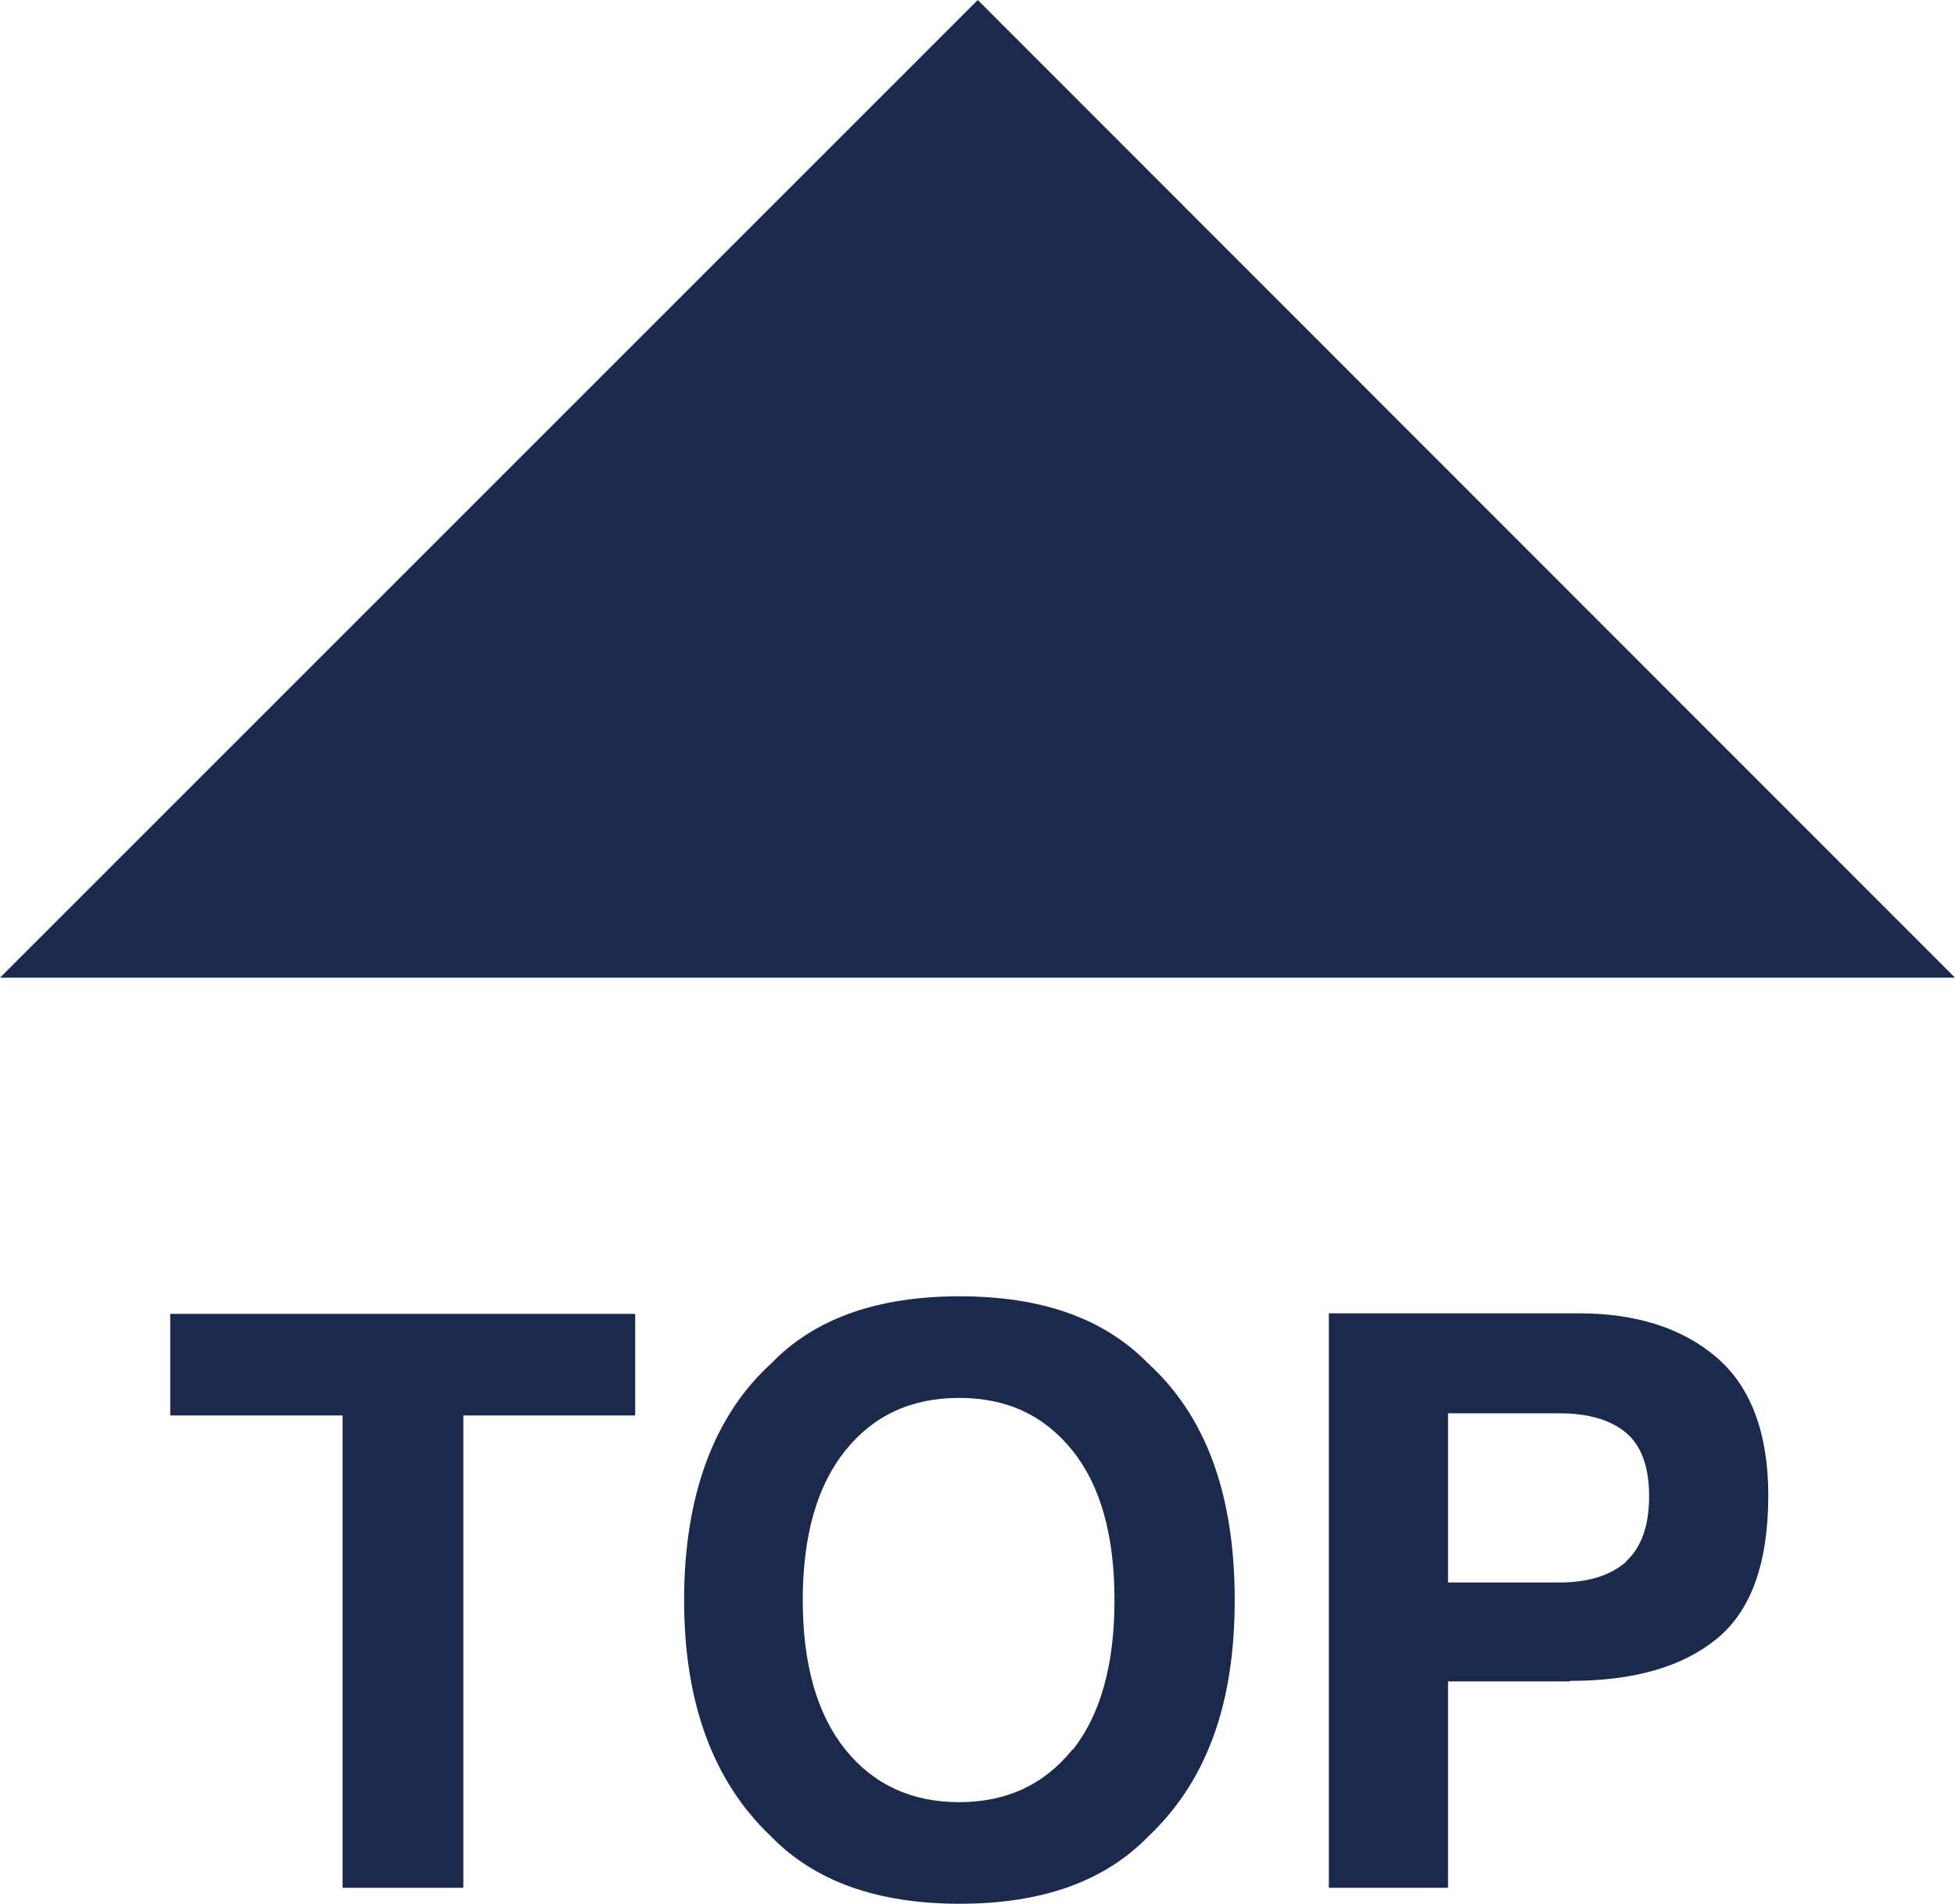
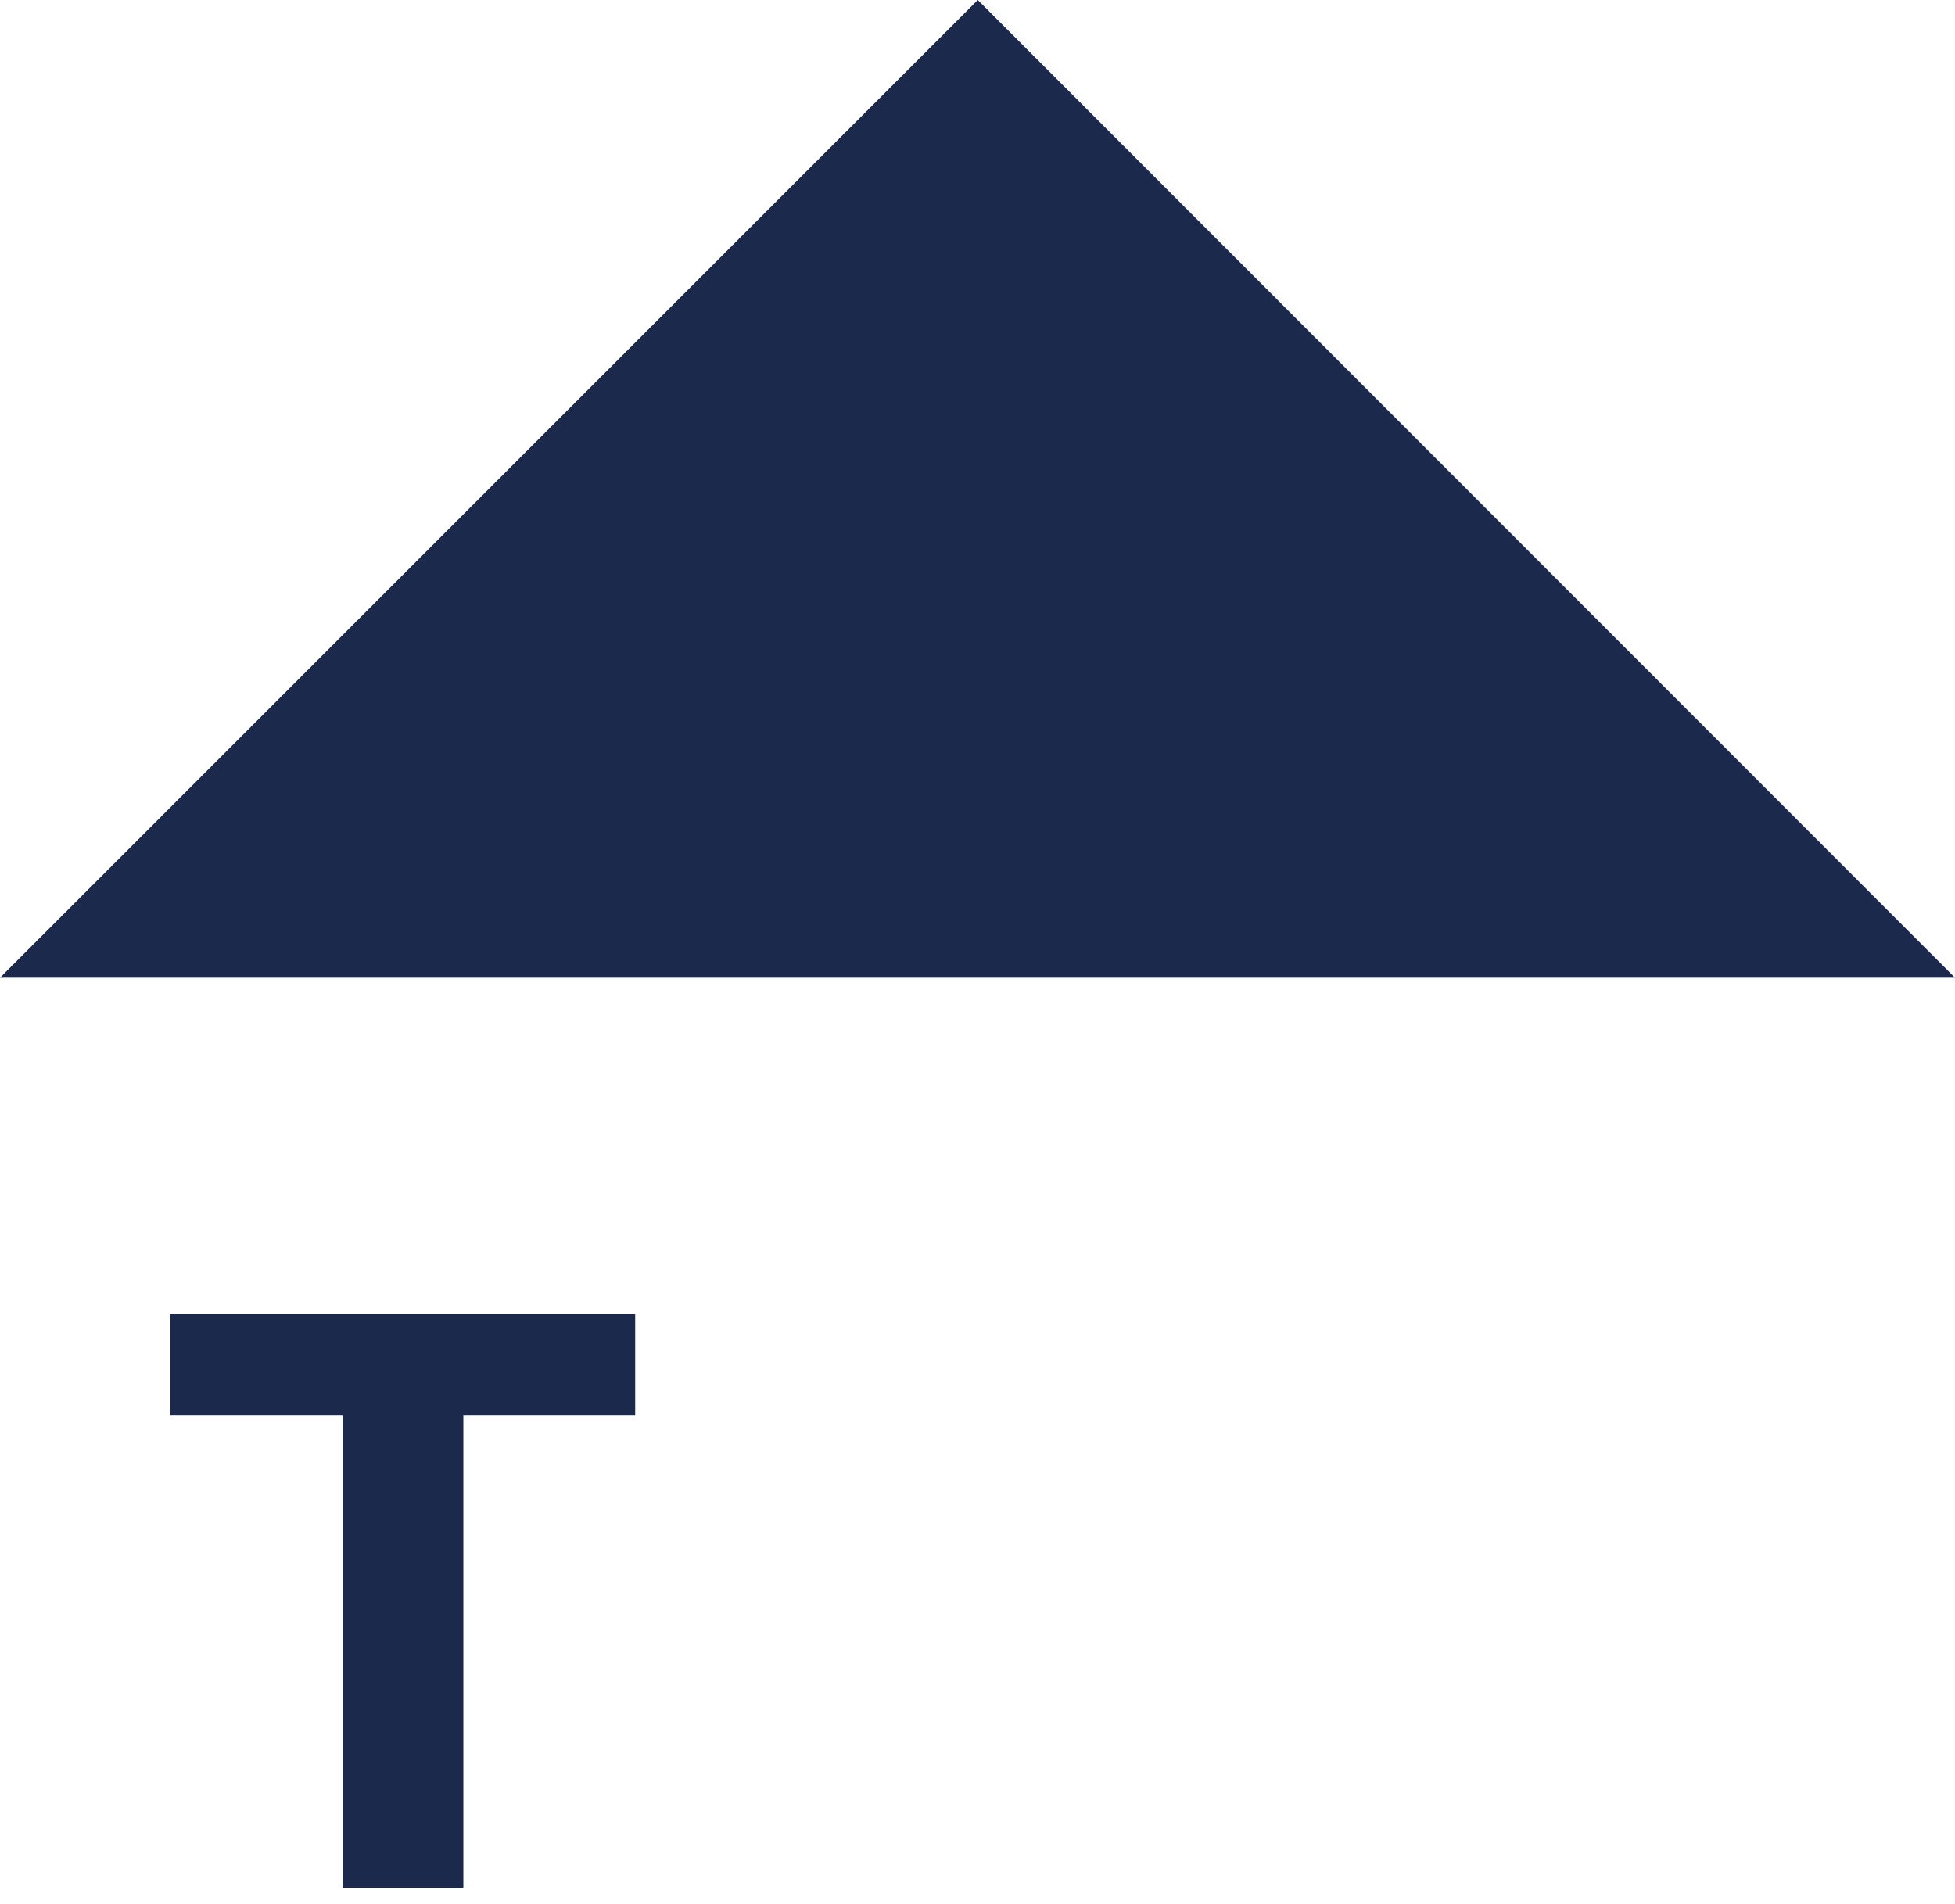
<svg xmlns="http://www.w3.org/2000/svg" height="35.79" viewBox="0 0 36.75 35.79" width="36.75">
  <g fill="#1b294d">
    <path d="m0 18.38 18.38-18.38 18.37 18.38z" />
    <path d="m11.94 24.7v1.91h-3.23v8.88h-2.27v-8.88h-3.24v-1.91z" />
-     <path d="m18.04 35.79c-1.54 0-2.72-.42-3.54-1.26-1.09-1.03-1.64-2.51-1.64-4.45s.55-3.46 1.64-4.45c.81-.84 1.99-1.26 3.54-1.26s2.72.42 3.54 1.26c1.09.99 1.63 2.47 1.63 4.45s-.54 3.42-1.63 4.45c-.82.84-1.99 1.26-3.54 1.26zm2.13-2.9c.52-.66.78-1.6.78-2.81s-.26-2.15-.79-2.81-1.23-.99-2.13-.99-1.61.33-2.14.99-.8 1.6-.8 2.81.27 2.15.8 2.81 1.25.99 2.14.99 1.6-.33 2.13-.99z" />
-     <path d="m29.51 31.61h-2.29v3.88h-2.24v-10.8h4.7c1.08 0 1.95.28 2.59.83s.97 1.42.97 2.59c0 1.27-.32 2.17-.97 2.7s-1.56.79-2.76.79zm1.05-2.25c.29-.26.44-.67.44-1.23s-.15-.96-.44-1.2-.71-.36-1.24-.36h-2.1v3.18h2.1c.53 0 .95-.13 1.25-.39z" />
  </g>
</svg>